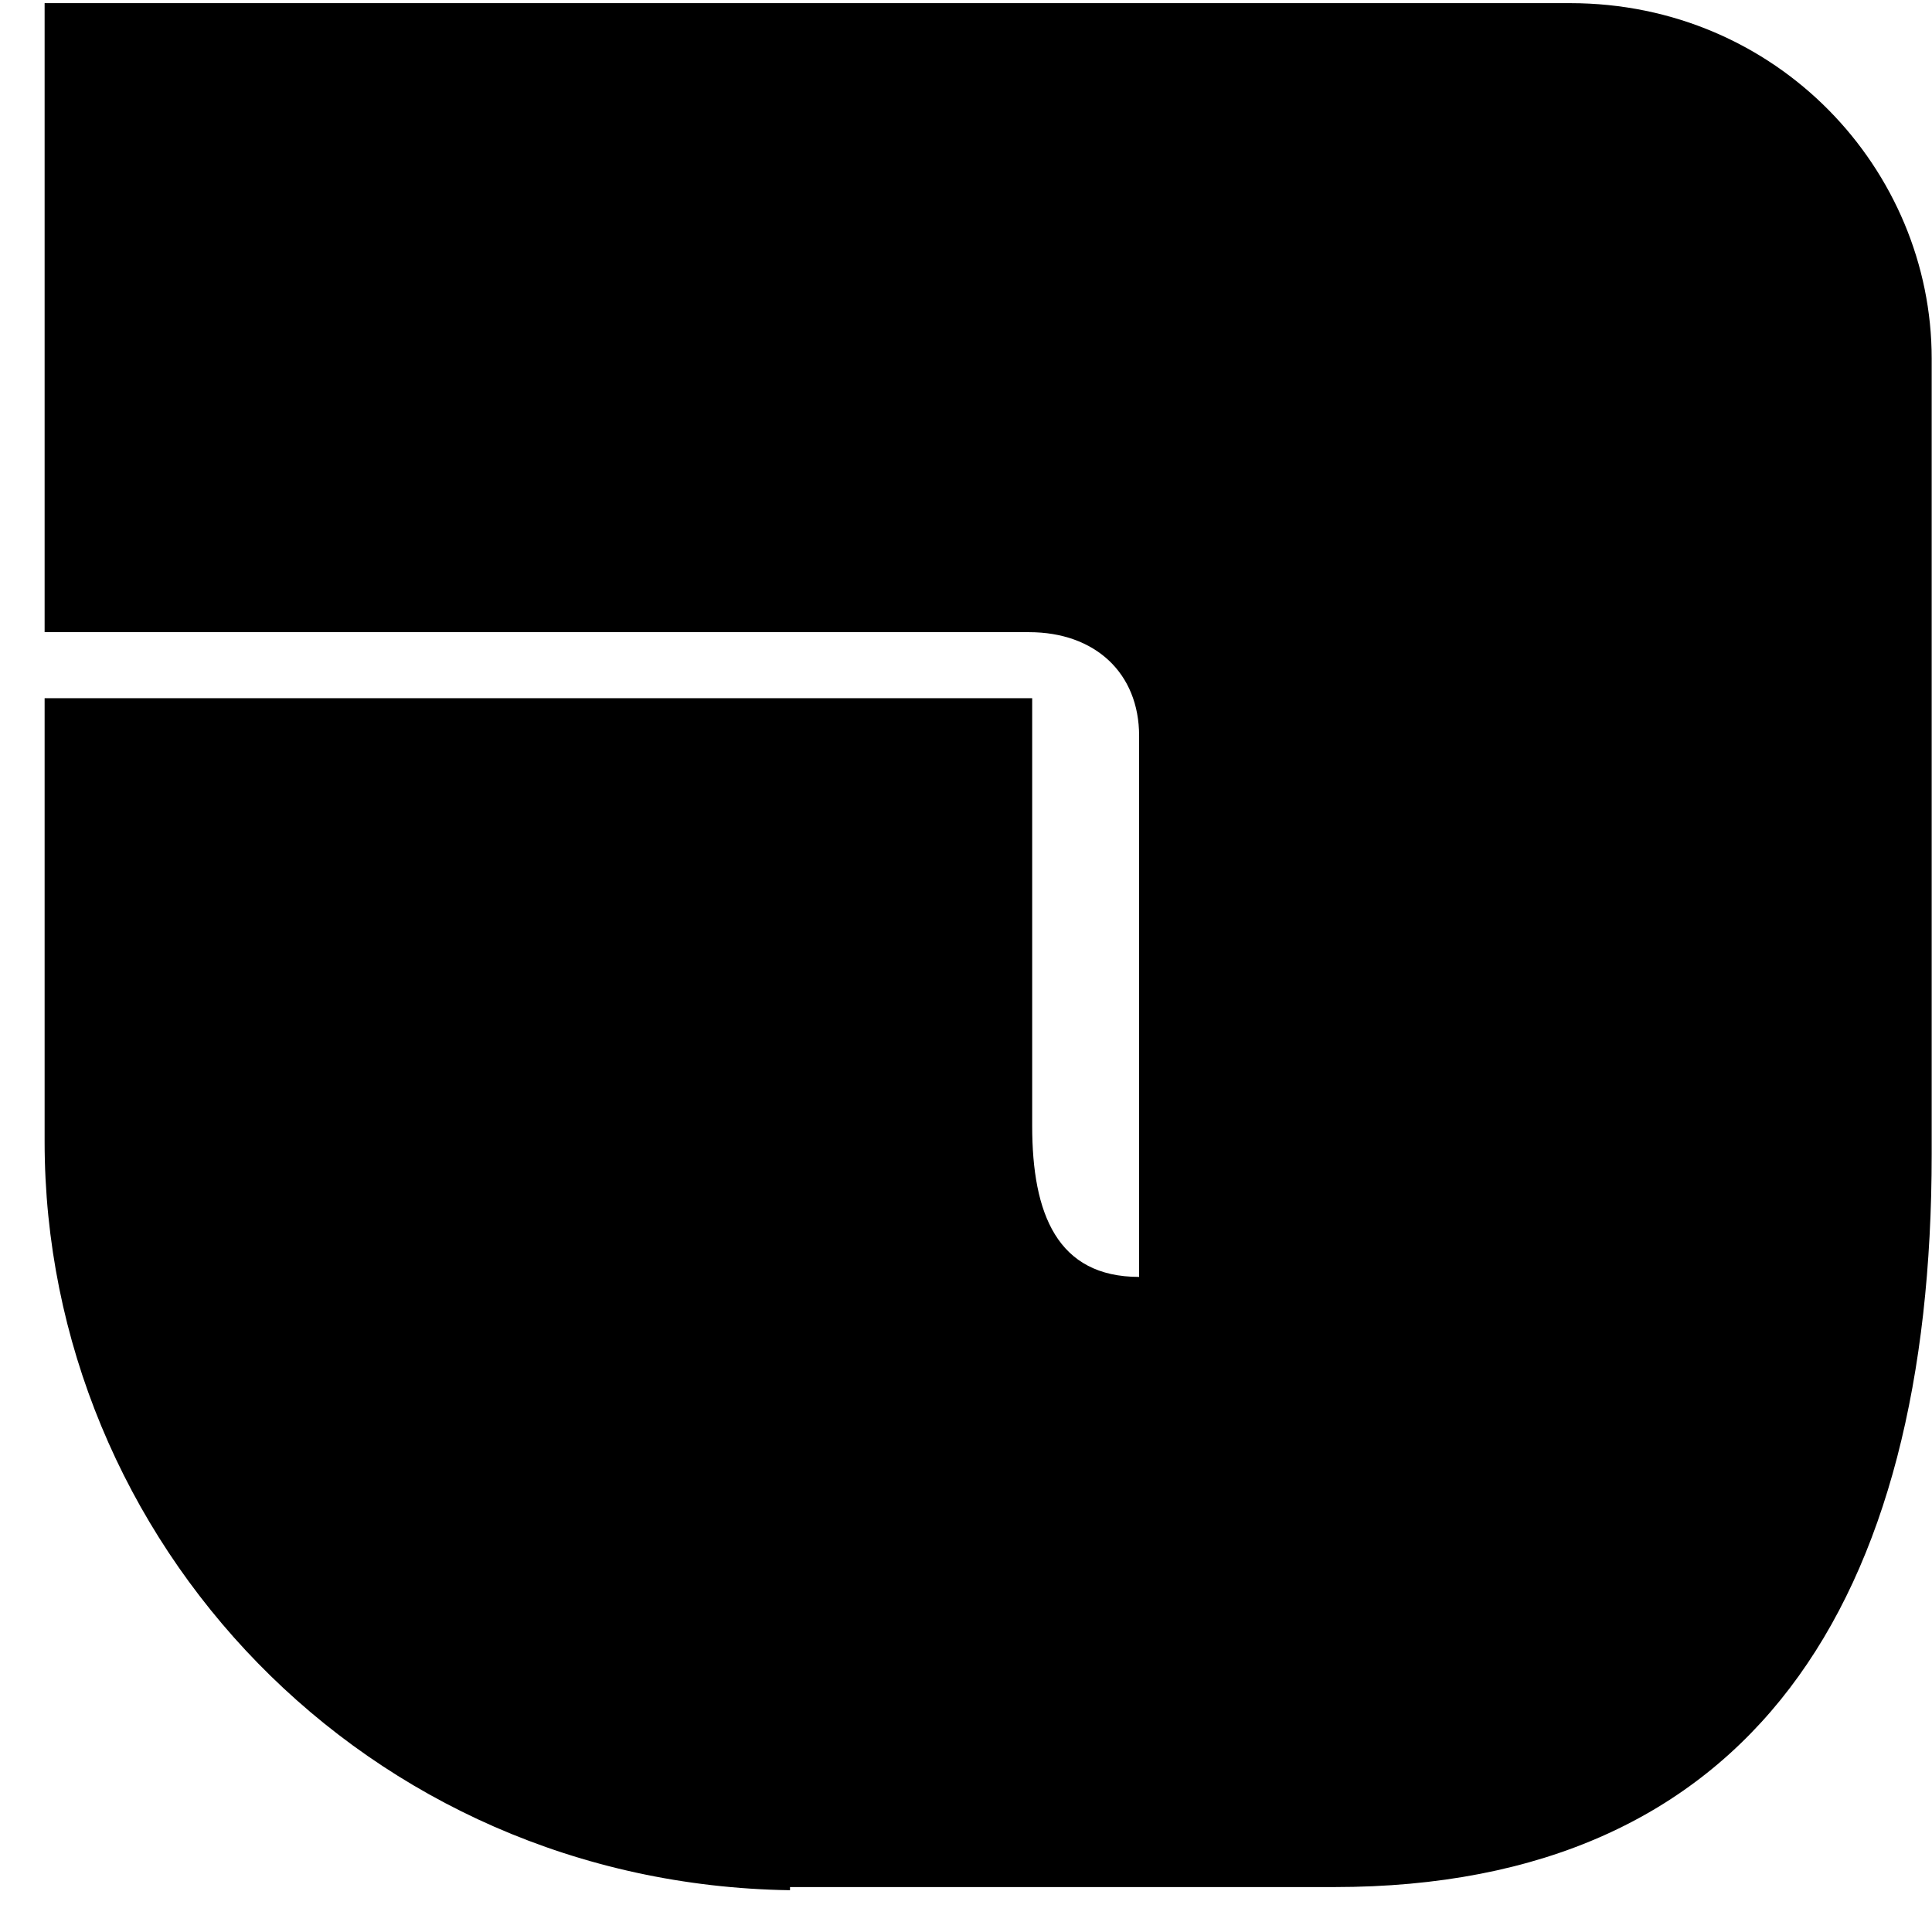
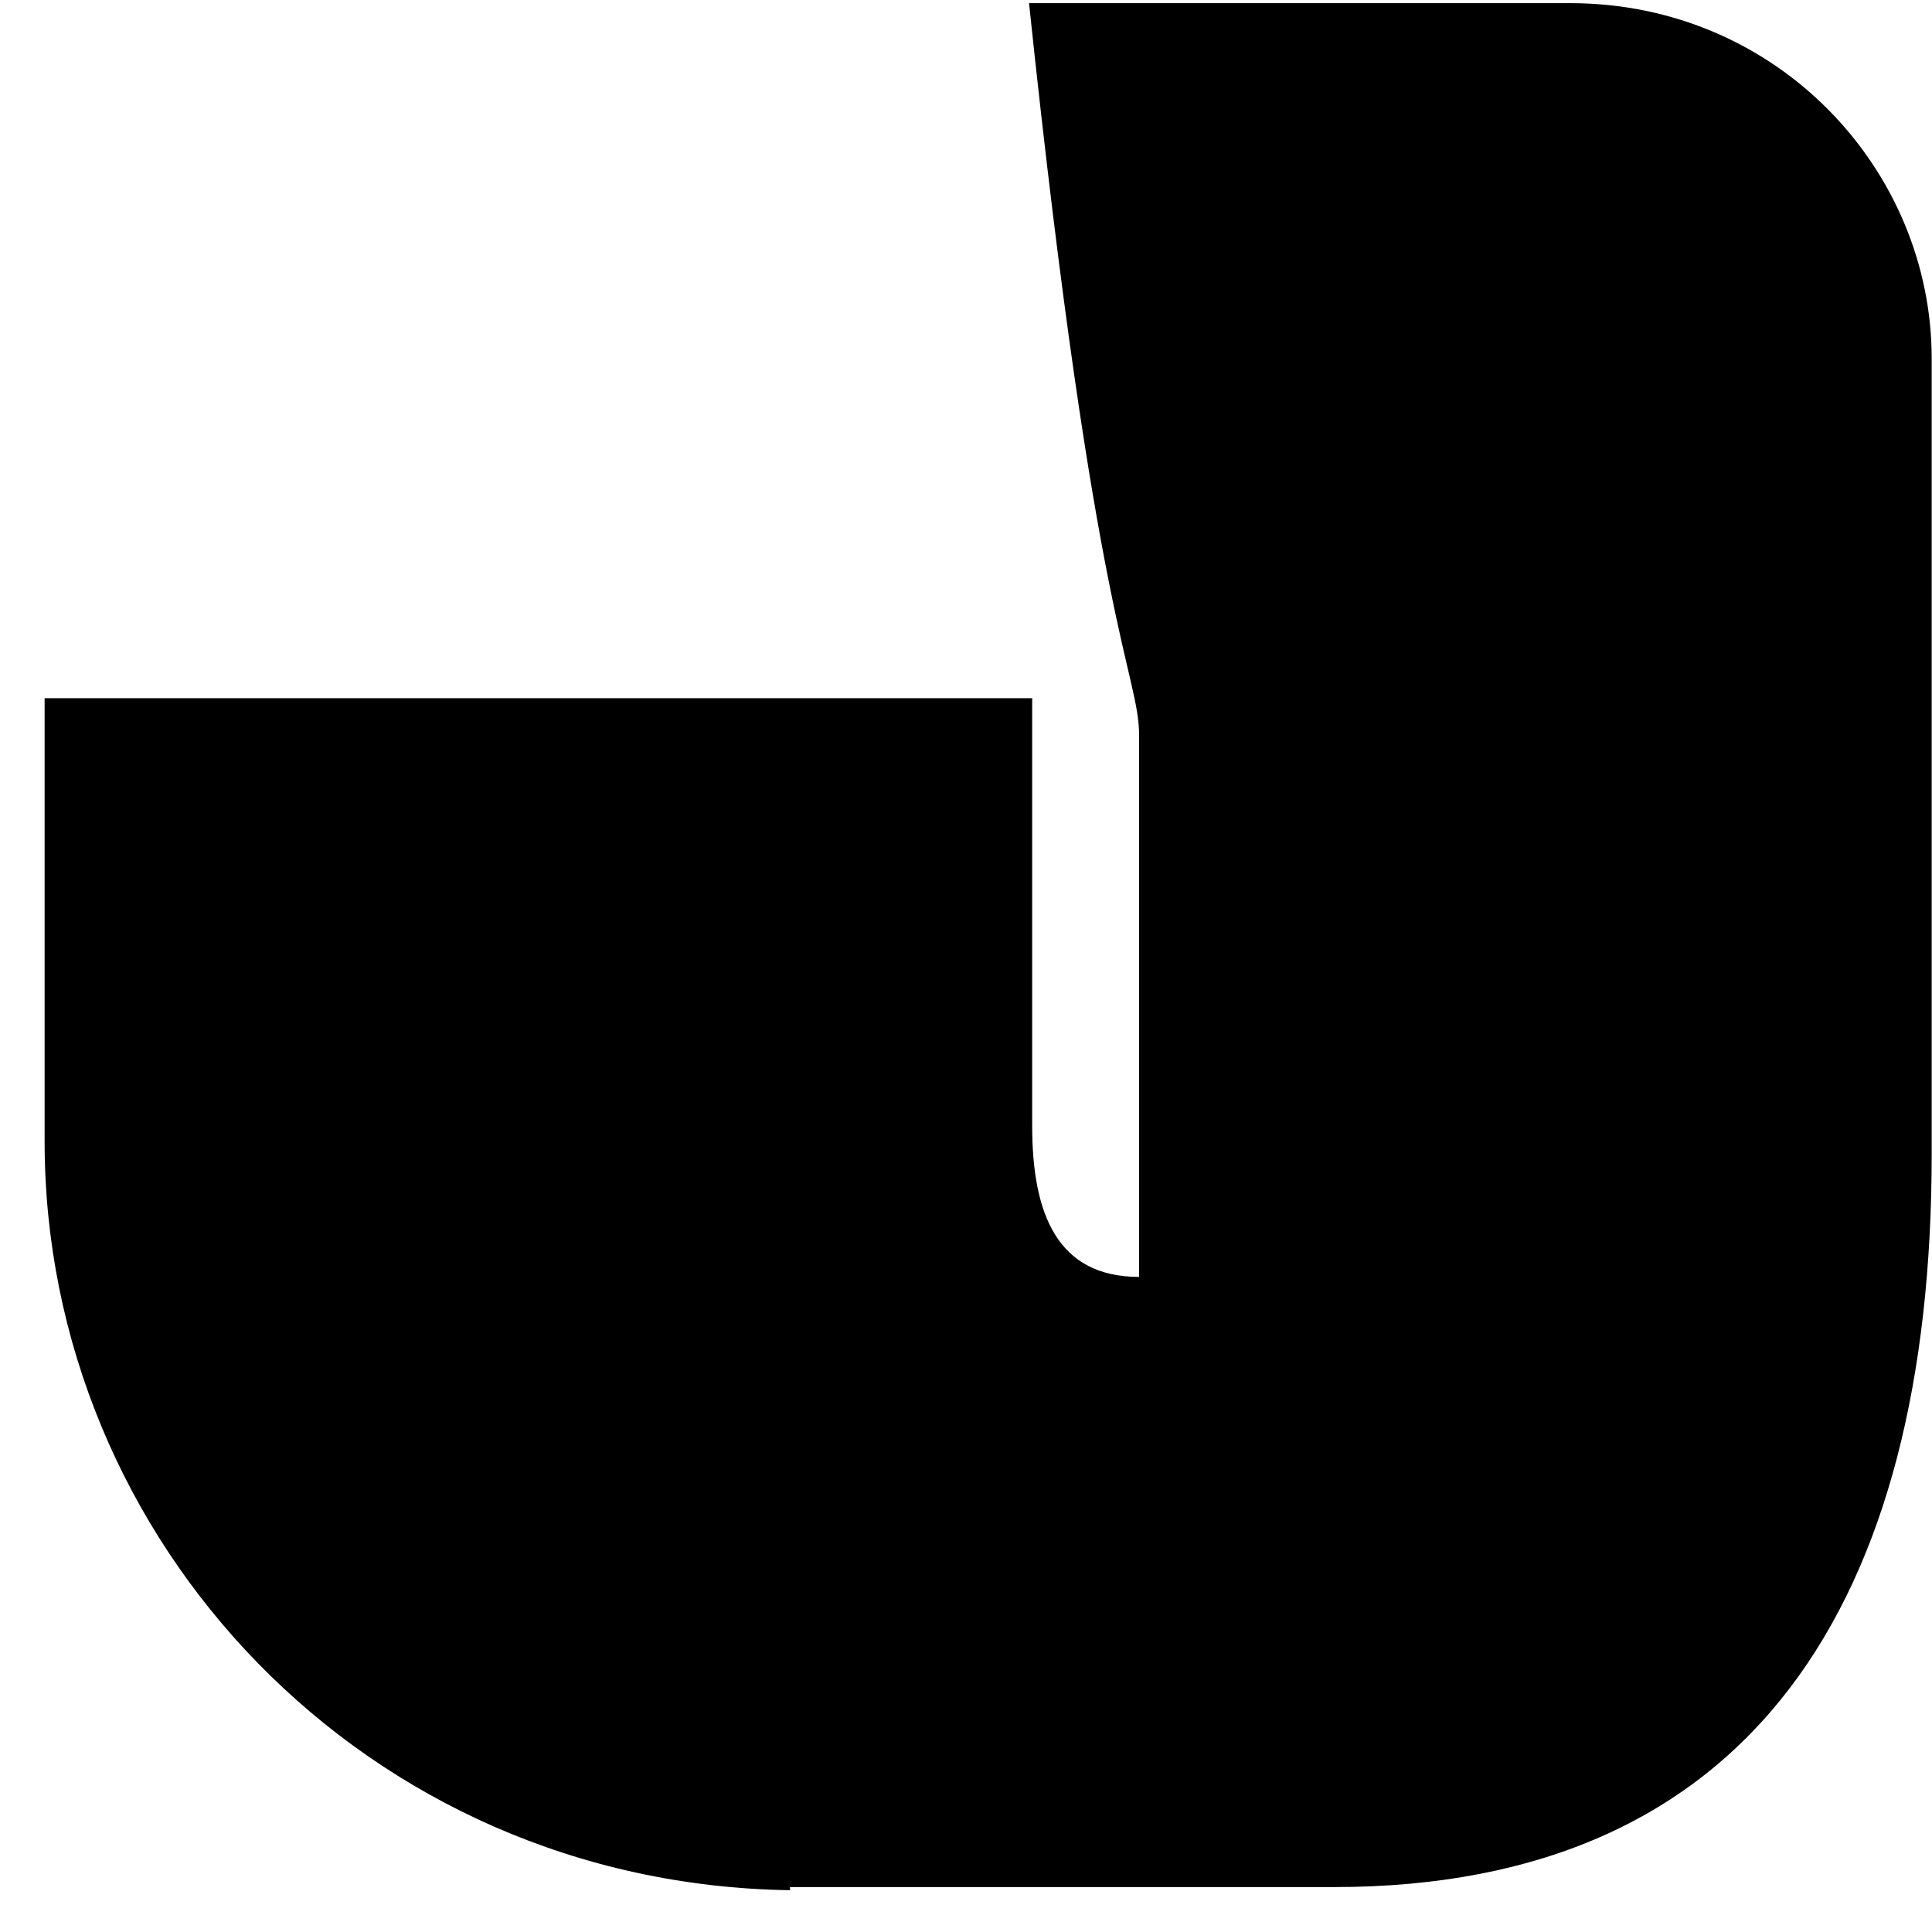
<svg xmlns="http://www.w3.org/2000/svg" width="43" height="43" viewBox="0 0 43 43" fill="none">
-   <path d="M17.583 42H29.693C39.003 42 42.993 35.63 42.993 25.69V7.98C42.993 3.78 39.563 0.07 34.943 0.07H0.993V14.07H22.903C24.373 14.07 25.353 14.98 25.353 16.38V28.42C23.533 28.42 22.973 27.02 22.973 25.06V15.54H0.993V25.41C0.993 34.3 8.133 41.93 17.583 42.07V42Z" fill="black" />
+   <path d="M17.583 42H29.693C39.003 42 42.993 35.63 42.993 25.69V7.98C42.993 3.78 39.563 0.07 34.943 0.07H0.993H22.903C24.373 14.07 25.353 14.98 25.353 16.38V28.42C23.533 28.42 22.973 27.02 22.973 25.06V15.54H0.993V25.41C0.993 34.3 8.133 41.93 17.583 42.07V42Z" fill="black" />
</svg>